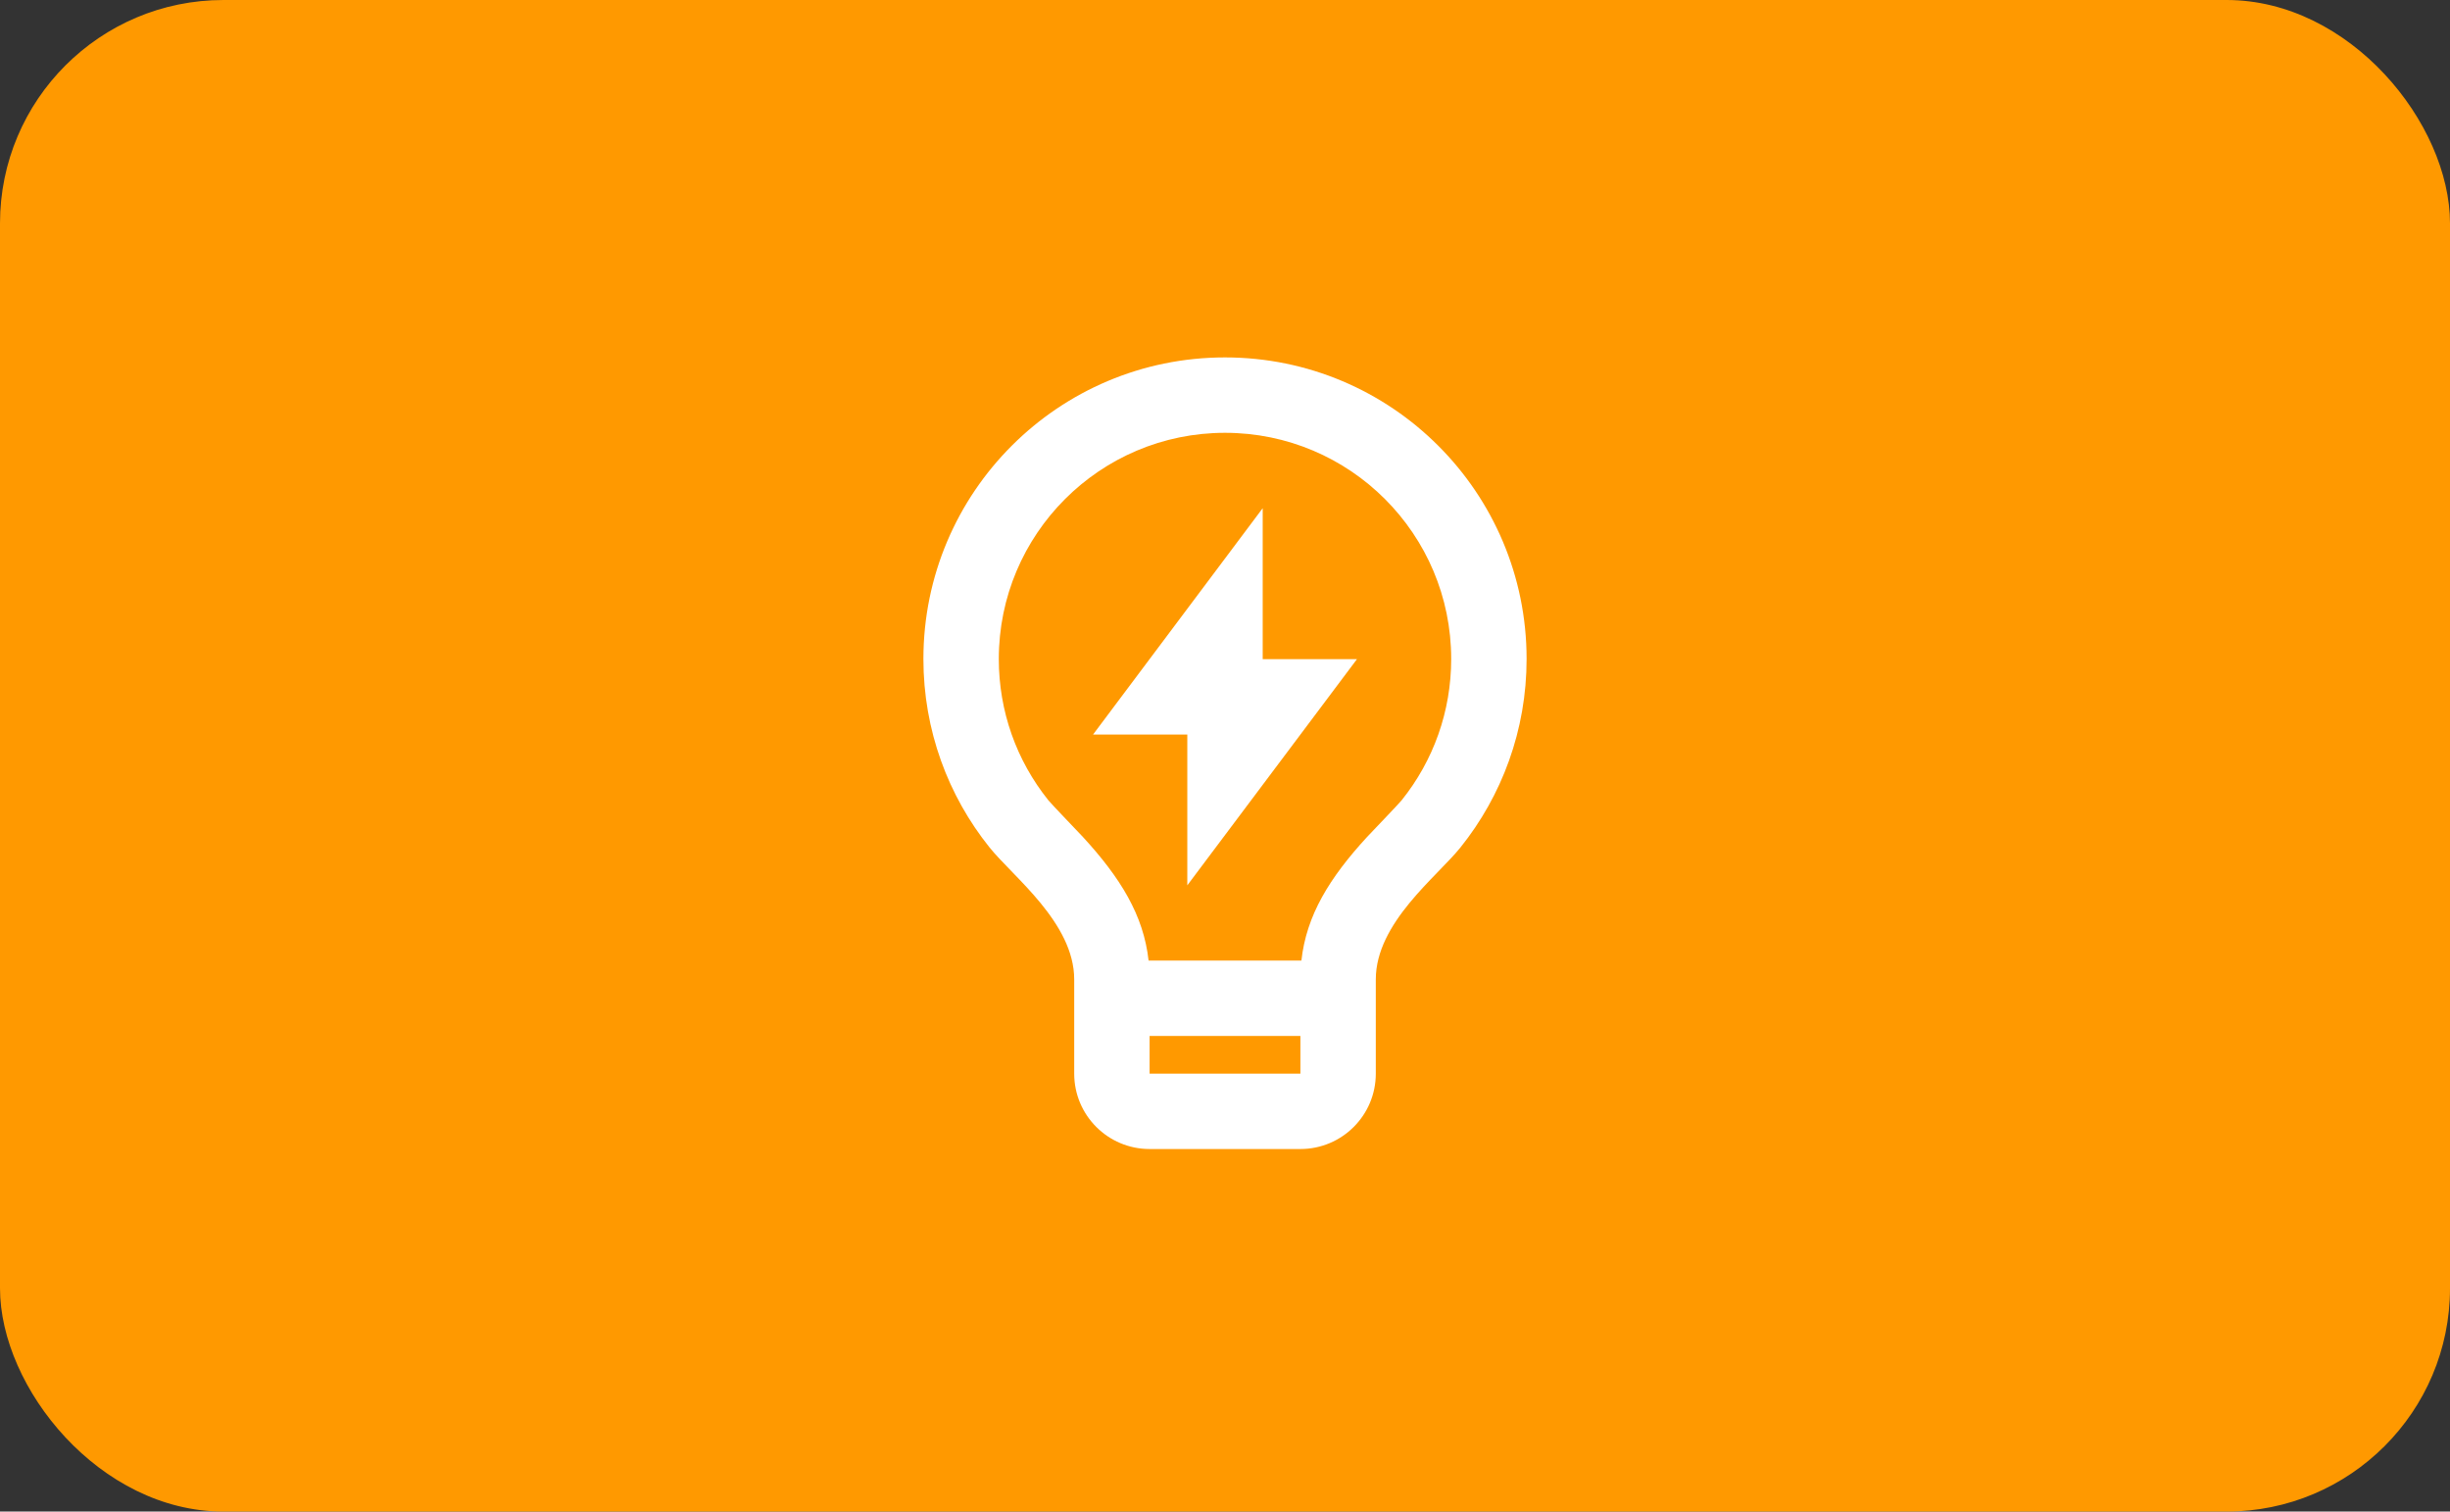
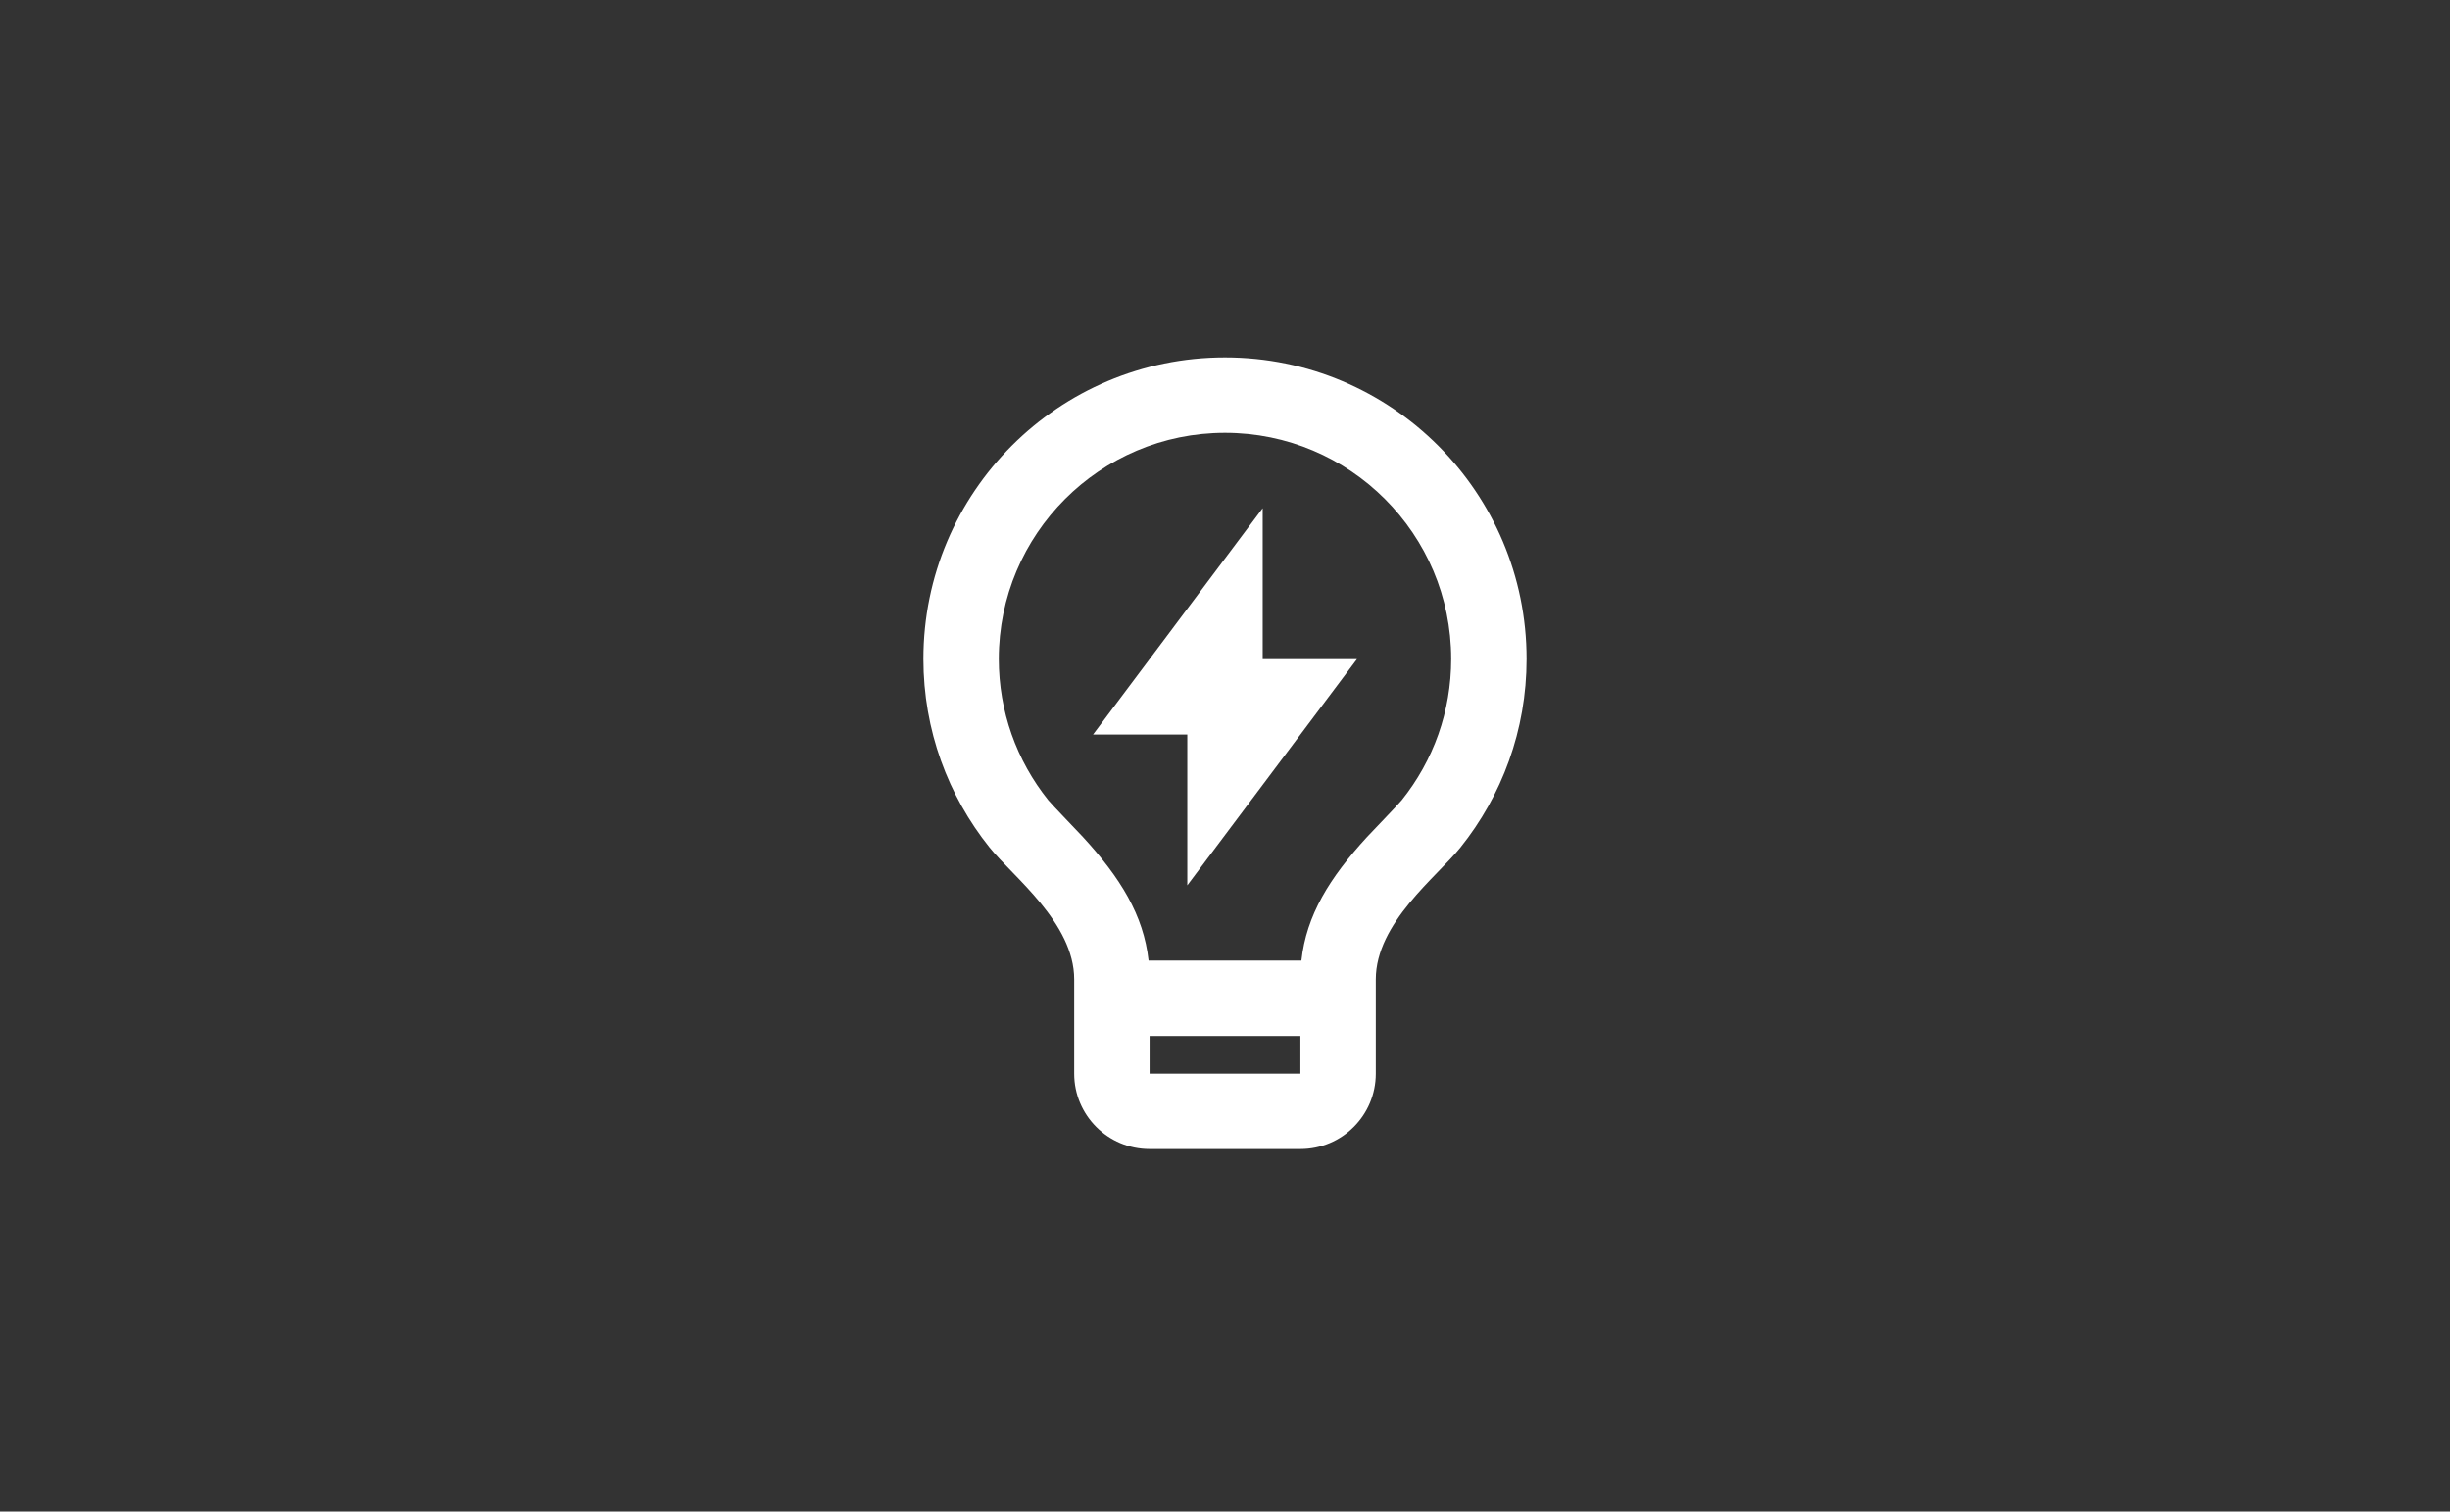
<svg xmlns="http://www.w3.org/2000/svg" width="329" height="203" viewBox="0 0 329 203" fill="none">
  <rect x="0" y="0" width="329" height="203" fill="#333333" stroke="none" />
-   <rect width="329" height="203" rx="30" fill="#FF9900" />
  <path d="M154.239 129H174.761C175.429 122.917 178.534 117.895 183.573 112.408C184.141 111.791 187.781 108.023 188.213 107.485C192.505 102.134 194.875 95.512 194.875 88.5C194.875 71.724 181.276 58.125 164.5 58.125C147.724 58.125 134.125 71.724 134.125 88.5C134.125 95.508 136.493 102.127 140.78 107.476C141.213 108.016 144.862 111.794 145.422 112.404C150.465 117.895 153.57 122.917 154.239 129ZM174.625 139.125H154.375V144.188H174.625V139.125ZM132.879 113.808C127.323 106.875 124 98.076 124 88.5C124 66.132 142.132 48 164.5 48C186.868 48 205 66.132 205 88.5C205 98.081 201.673 106.884 196.112 113.82C192.972 117.735 184.75 123.938 184.75 131.531V144.188C184.75 149.78 180.217 154.312 174.625 154.312H154.375C148.783 154.312 144.25 149.78 144.25 144.188V131.531C144.25 123.938 136.021 117.729 132.879 113.808ZM169.562 88.524H182.219L159.438 118.899V98.649H146.781L169.562 68.25V88.524Z" fill="white" />
</svg>